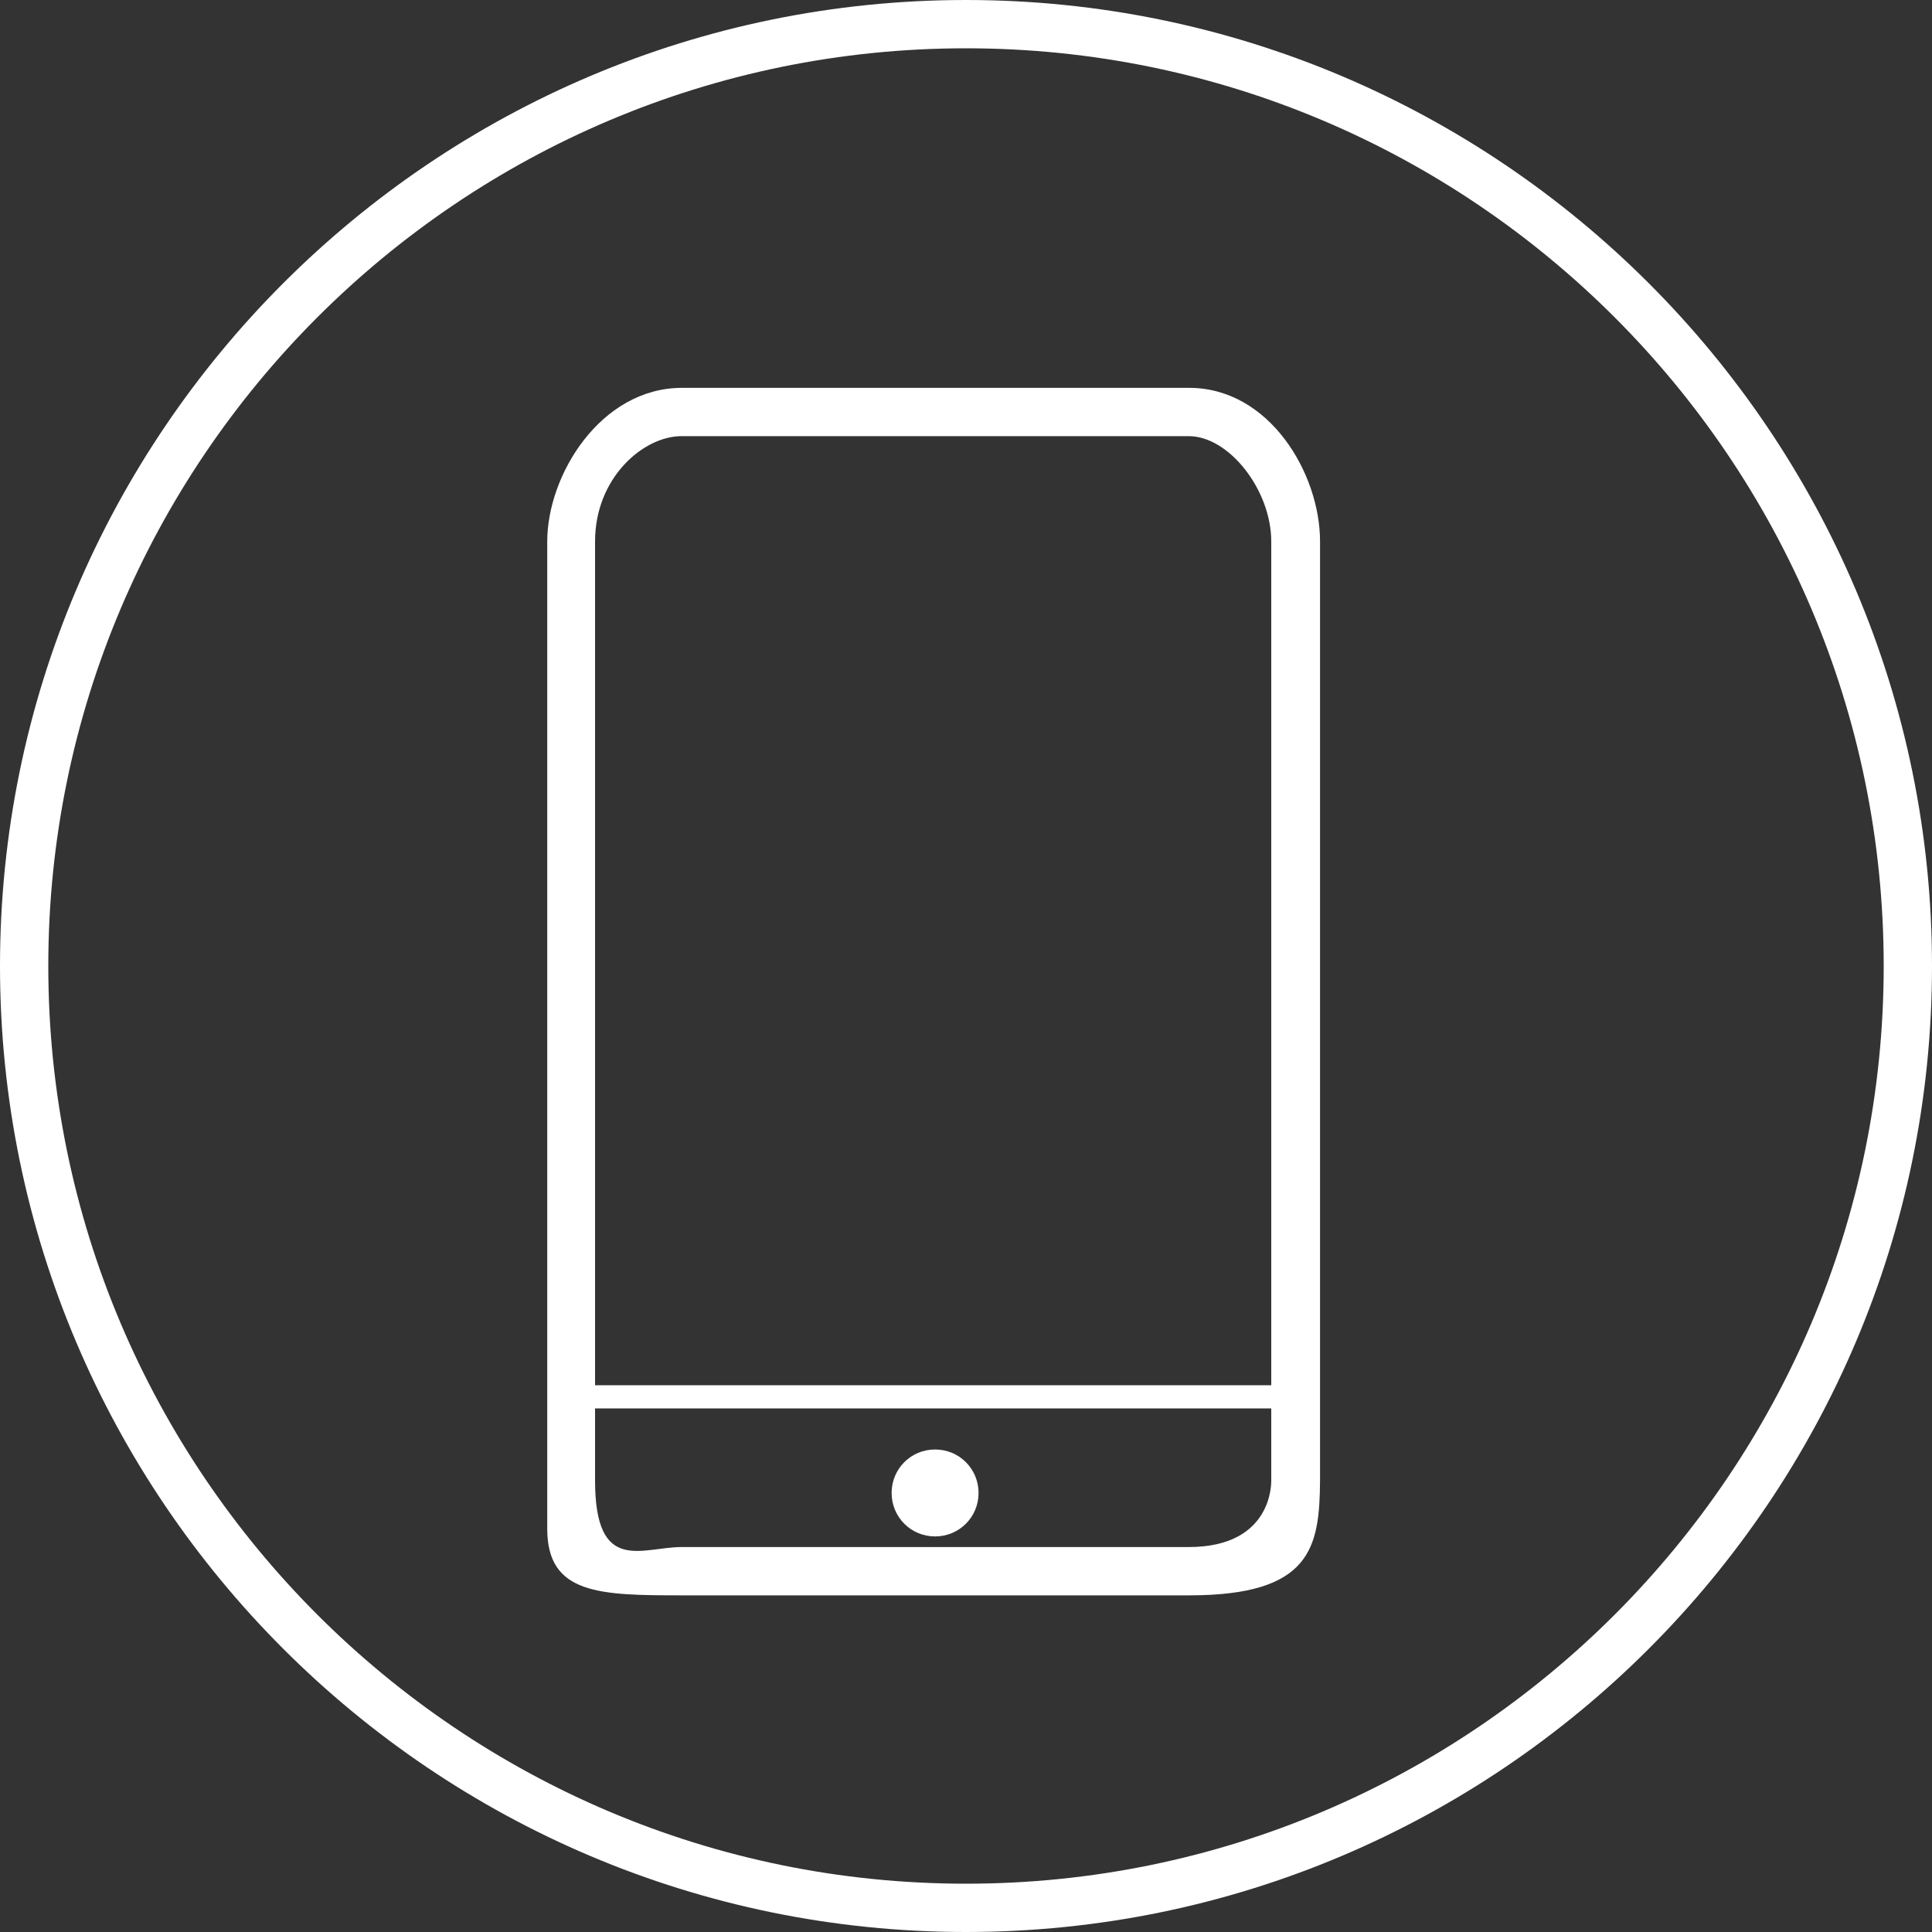
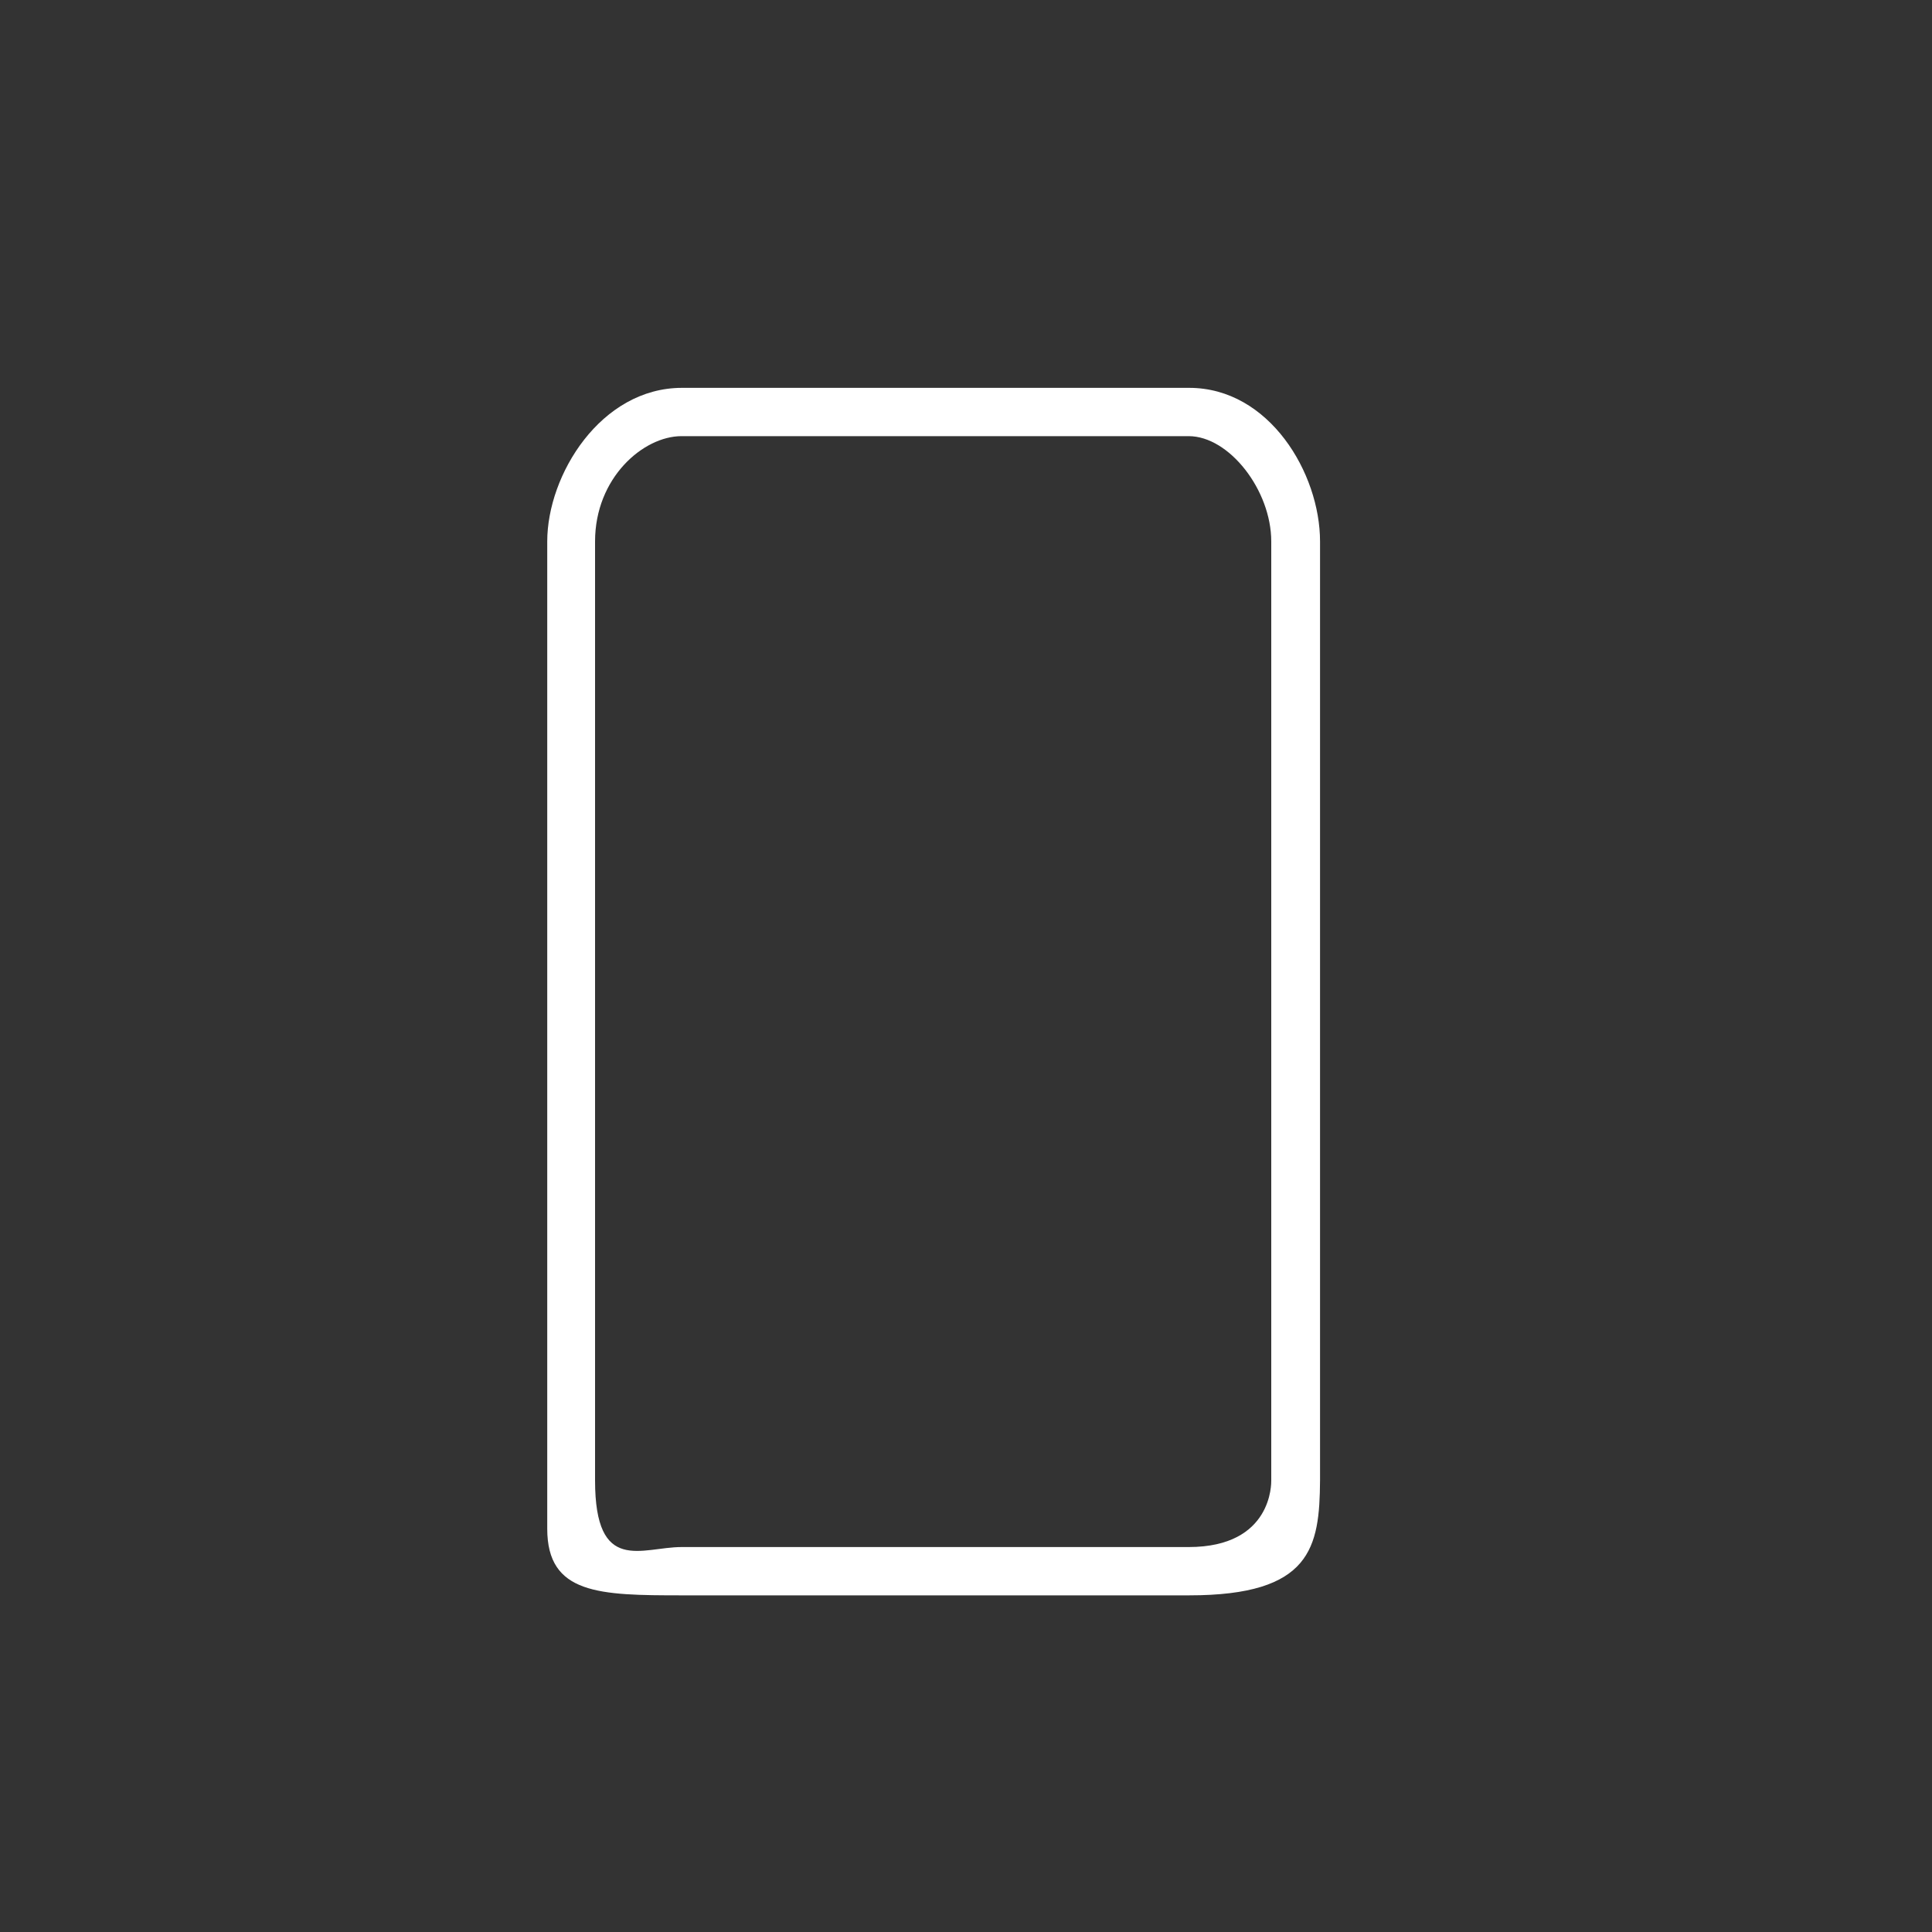
<svg xmlns="http://www.w3.org/2000/svg" version="1.1" id="Vrstva_1" x="0px" y="0px" width="40px" height="40px" viewBox="0 0 40 40" enable-background="new 0 0 40 40" xml:space="preserve">
  <rect x="0" y="0" width="40" height="40" fill="#333333" stroke="none" />
  <g>
    <g>
      <g>
-         <path fill="#FFFFFF" d="M20,1c10.48,0,19,8.52,19,19c0,10.48-8.52,19-19,19C9.52,39,1,30.48,1,20C1,9.52,9.52,1,20,1 M20,0     C8.97,0,0,8.97,0,20c0,11.03,8.97,20,20,20c11.03,0,20-8.97,20-20C40,8.97,31.03,0,20,0L20,0z" />
-       </g>
+         </g>
      <g>
-         <path fill="#FFFFFF" d="M24.62,33.03h-10.5c-1.71,0-2.79-0.02-2.79-1.38V11.21c0-1.38,1.11-3.18,2.79-3.18h10.5     c1.66,0,2.71,1.77,2.71,3.18v19.44C27.32,32.04,27.15,33.03,24.62,33.03z M14.11,9.03c-0.79,0-1.79,0.86-1.79,2.18v19.44     c0,1.96,0.97,1.38,1.79,1.38h10.5c1.74,0,1.71-1.33,1.71-1.38V11.21c0-1.06-0.87-2.18-1.71-2.18H14.11z" />
+         <path fill="#FFFFFF" d="M24.62,33.03h-10.5c-1.71,0-2.79-0.02-2.79-1.38V11.21c0-1.38,1.11-3.18,2.79-3.18h10.5     c1.66,0,2.71,1.77,2.71,3.18v19.44C27.32,32.04,27.15,33.03,24.62,33.03z M14.11,9.03c-0.79,0-1.79,0.86-1.79,2.18v19.44     c0,1.96,0.97,1.38,1.79,1.38h10.5c1.74,0,1.71-1.33,1.71-1.38V11.21c0-1.06-0.87-2.18-1.71-2.18z" />
      </g>
    </g>
-     <path fill="#FFFFFF" d="M20.26,30.91c0,0.5-0.4,0.9-0.9,0.9c-0.5,0-0.9-0.4-0.9-0.9c0-0.5,0.4-0.9,0.9-0.9   C19.86,30.01,20.26,30.41,20.26,30.91z" />
-     <rect x="12.04" y="28.68" fill="#FFFFFF" width="14.5" height="0.48" />
  </g>
</svg>